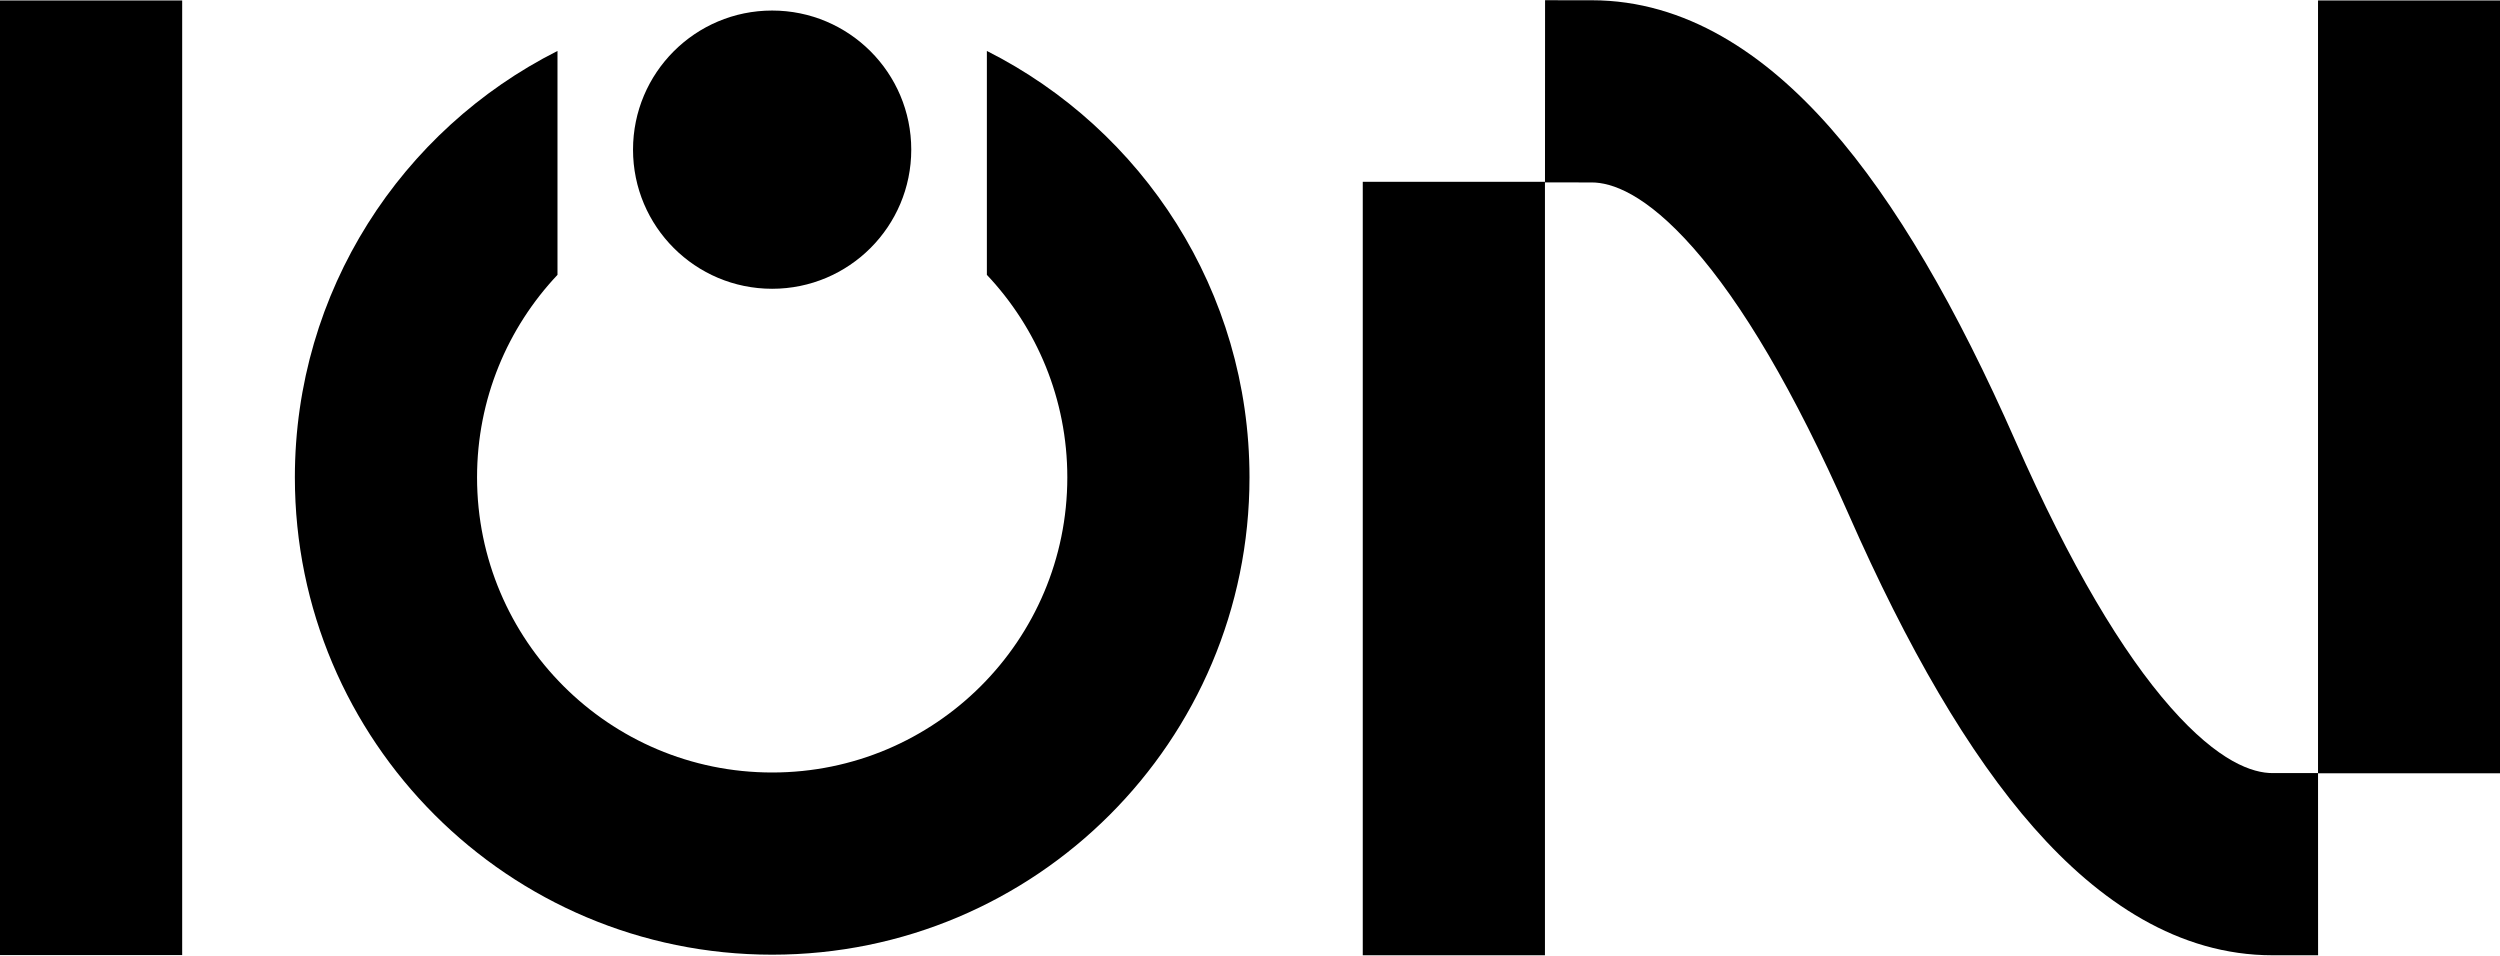
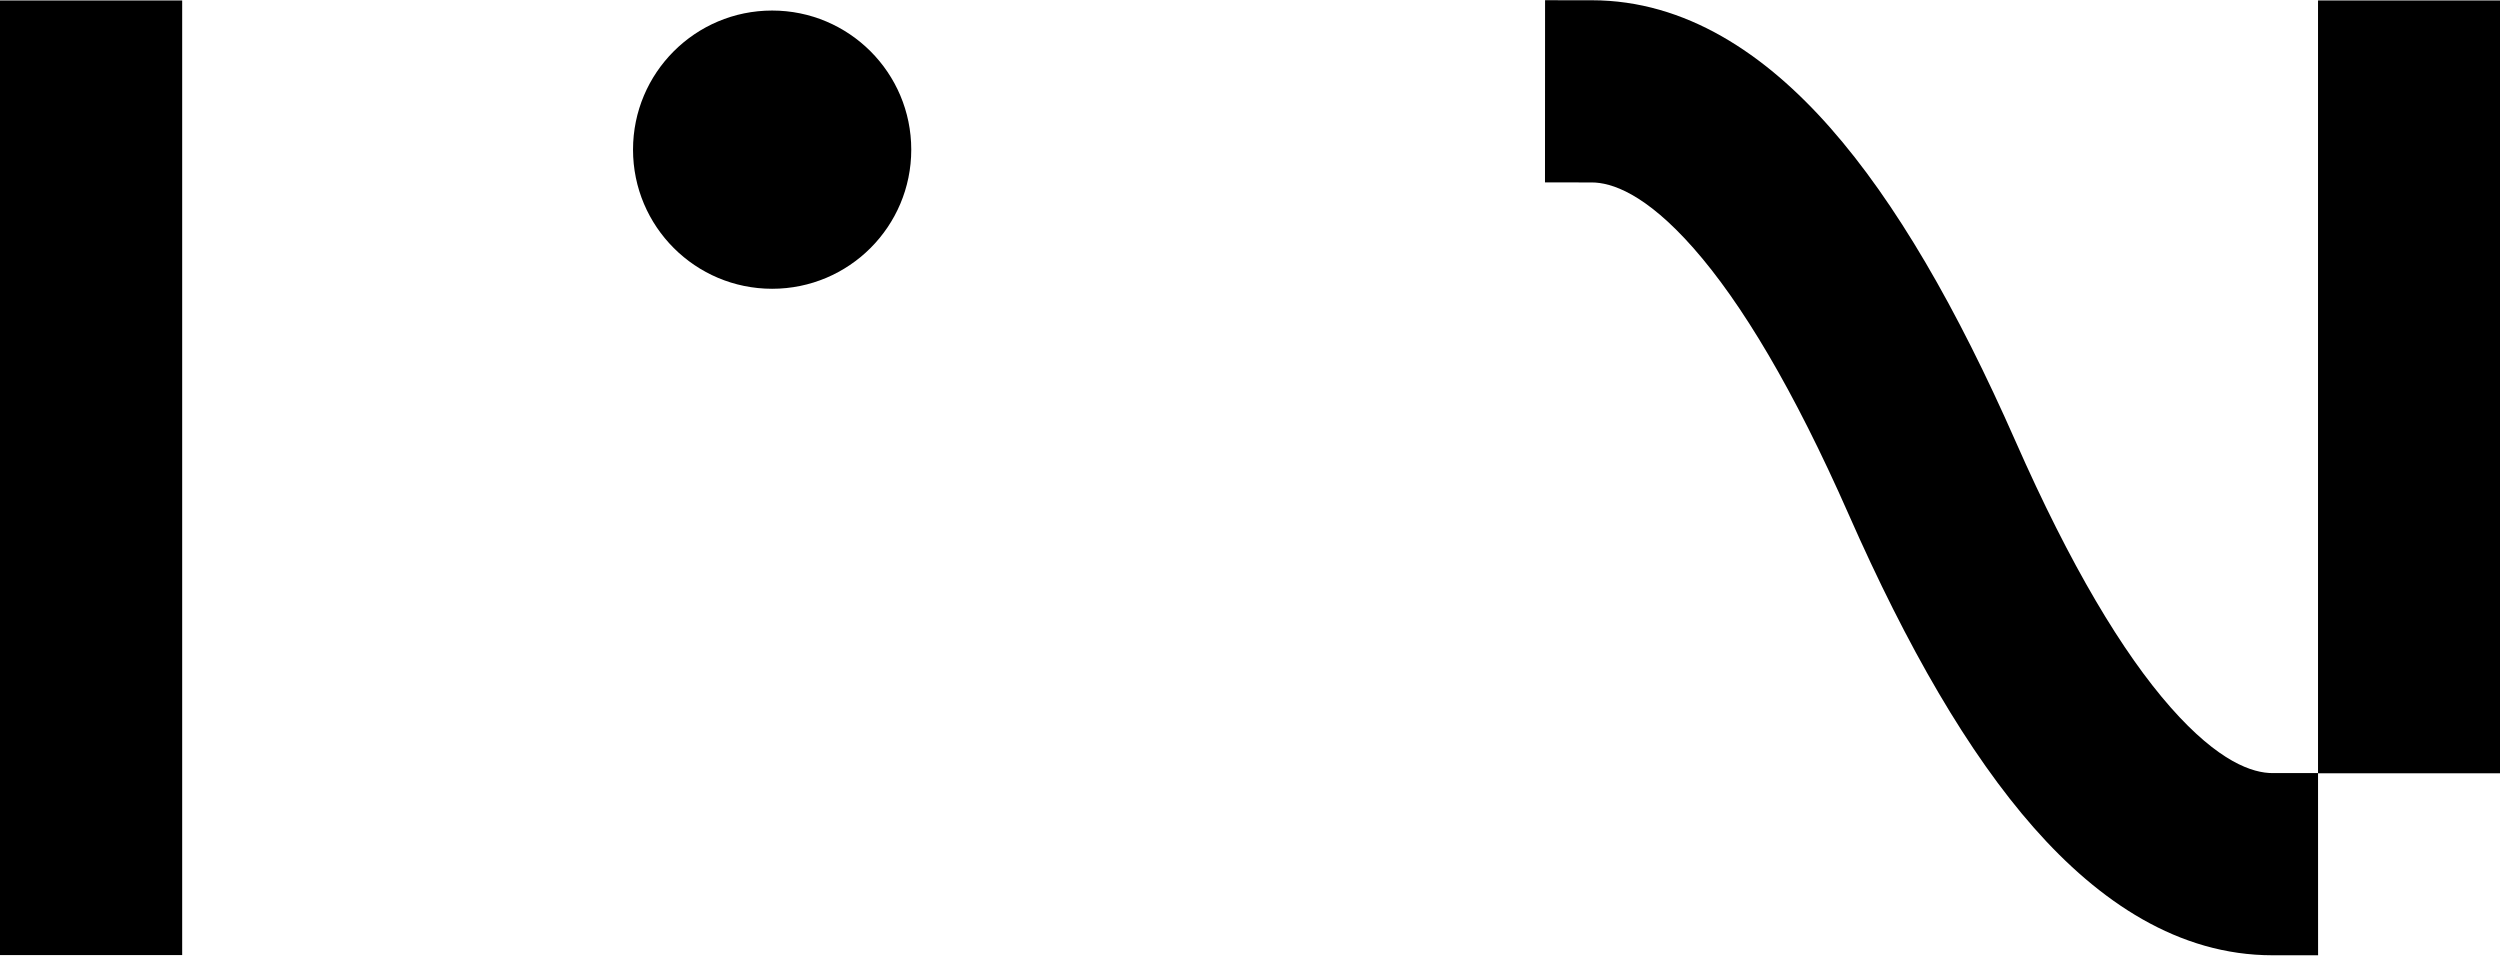
<svg xmlns="http://www.w3.org/2000/svg" width="5454" height="2085" viewBox="0 0 5454 2085" fill="none">
  <path fill-rule="evenodd" clip-rule="evenodd" d="M397.447 1V2083.62H0V1H397.447Z" fill="black" />
-   <path d="M1684.59 1685.29C1329 1685.29 1040.73 1397.02 1040.73 1041.43C1040.73 870.386 1107.42 714.922 1216.22 599.621V111.144C876.368 282.588 643.282 634.788 643.282 1041.43C643.282 1616.53 1109.49 2082.74 1684.59 2082.74C2259.69 2082.74 2725.9 1616.53 2725.9 1041.43C2725.9 634.788 2492.82 282.588 2152.96 111.144V599.621C2261.76 714.922 2328.46 870.386 2328.46 1041.43C2328.46 1397.02 2040.19 1685.29 1684.59 1685.29Z" fill="black" />
  <circle cx="1684.5" cy="326.5" r="303.5" fill="black" />
-   <path fill-rule="evenodd" clip-rule="evenodd" d="M3370.45 396.574L3370.45 2084.02L2973 2084.02L2973 396.574L3370.45 396.574Z" fill="black" />
  <path fill-rule="evenodd" clip-rule="evenodd" d="M3370.55 397.933L3472.45 398.021C3515.18 398.04 3589.17 421.722 3694.65 541.475C3799.08 660.046 3913.08 849.802 4033.15 1122.4C4160.61 1411.78 4294.14 1643.53 4437.26 1805.97C4579.33 1967.23 4752.92 2084.08 4957.77 2084.02L5057.13 2083.99L5057.03 1686.55L4957.67 1686.57C4914.95 1686.59 4840.96 1662.96 4735.47 1543.23C4631.02 1424.67 4516.98 1234.88 4396.88 962.194C4269.45 672.903 4135.96 441.214 3992.9 278.784C3850.89 117.538 3677.39 0.665 3472.63 0.574L3370.72 0.486L3370.55 397.933Z" fill="black" />
  <path fill-rule="evenodd" clip-rule="evenodd" d="M5454 1L5454 1687L5057 1687L5057 1L5454 1Z" fill="black" />
</svg>